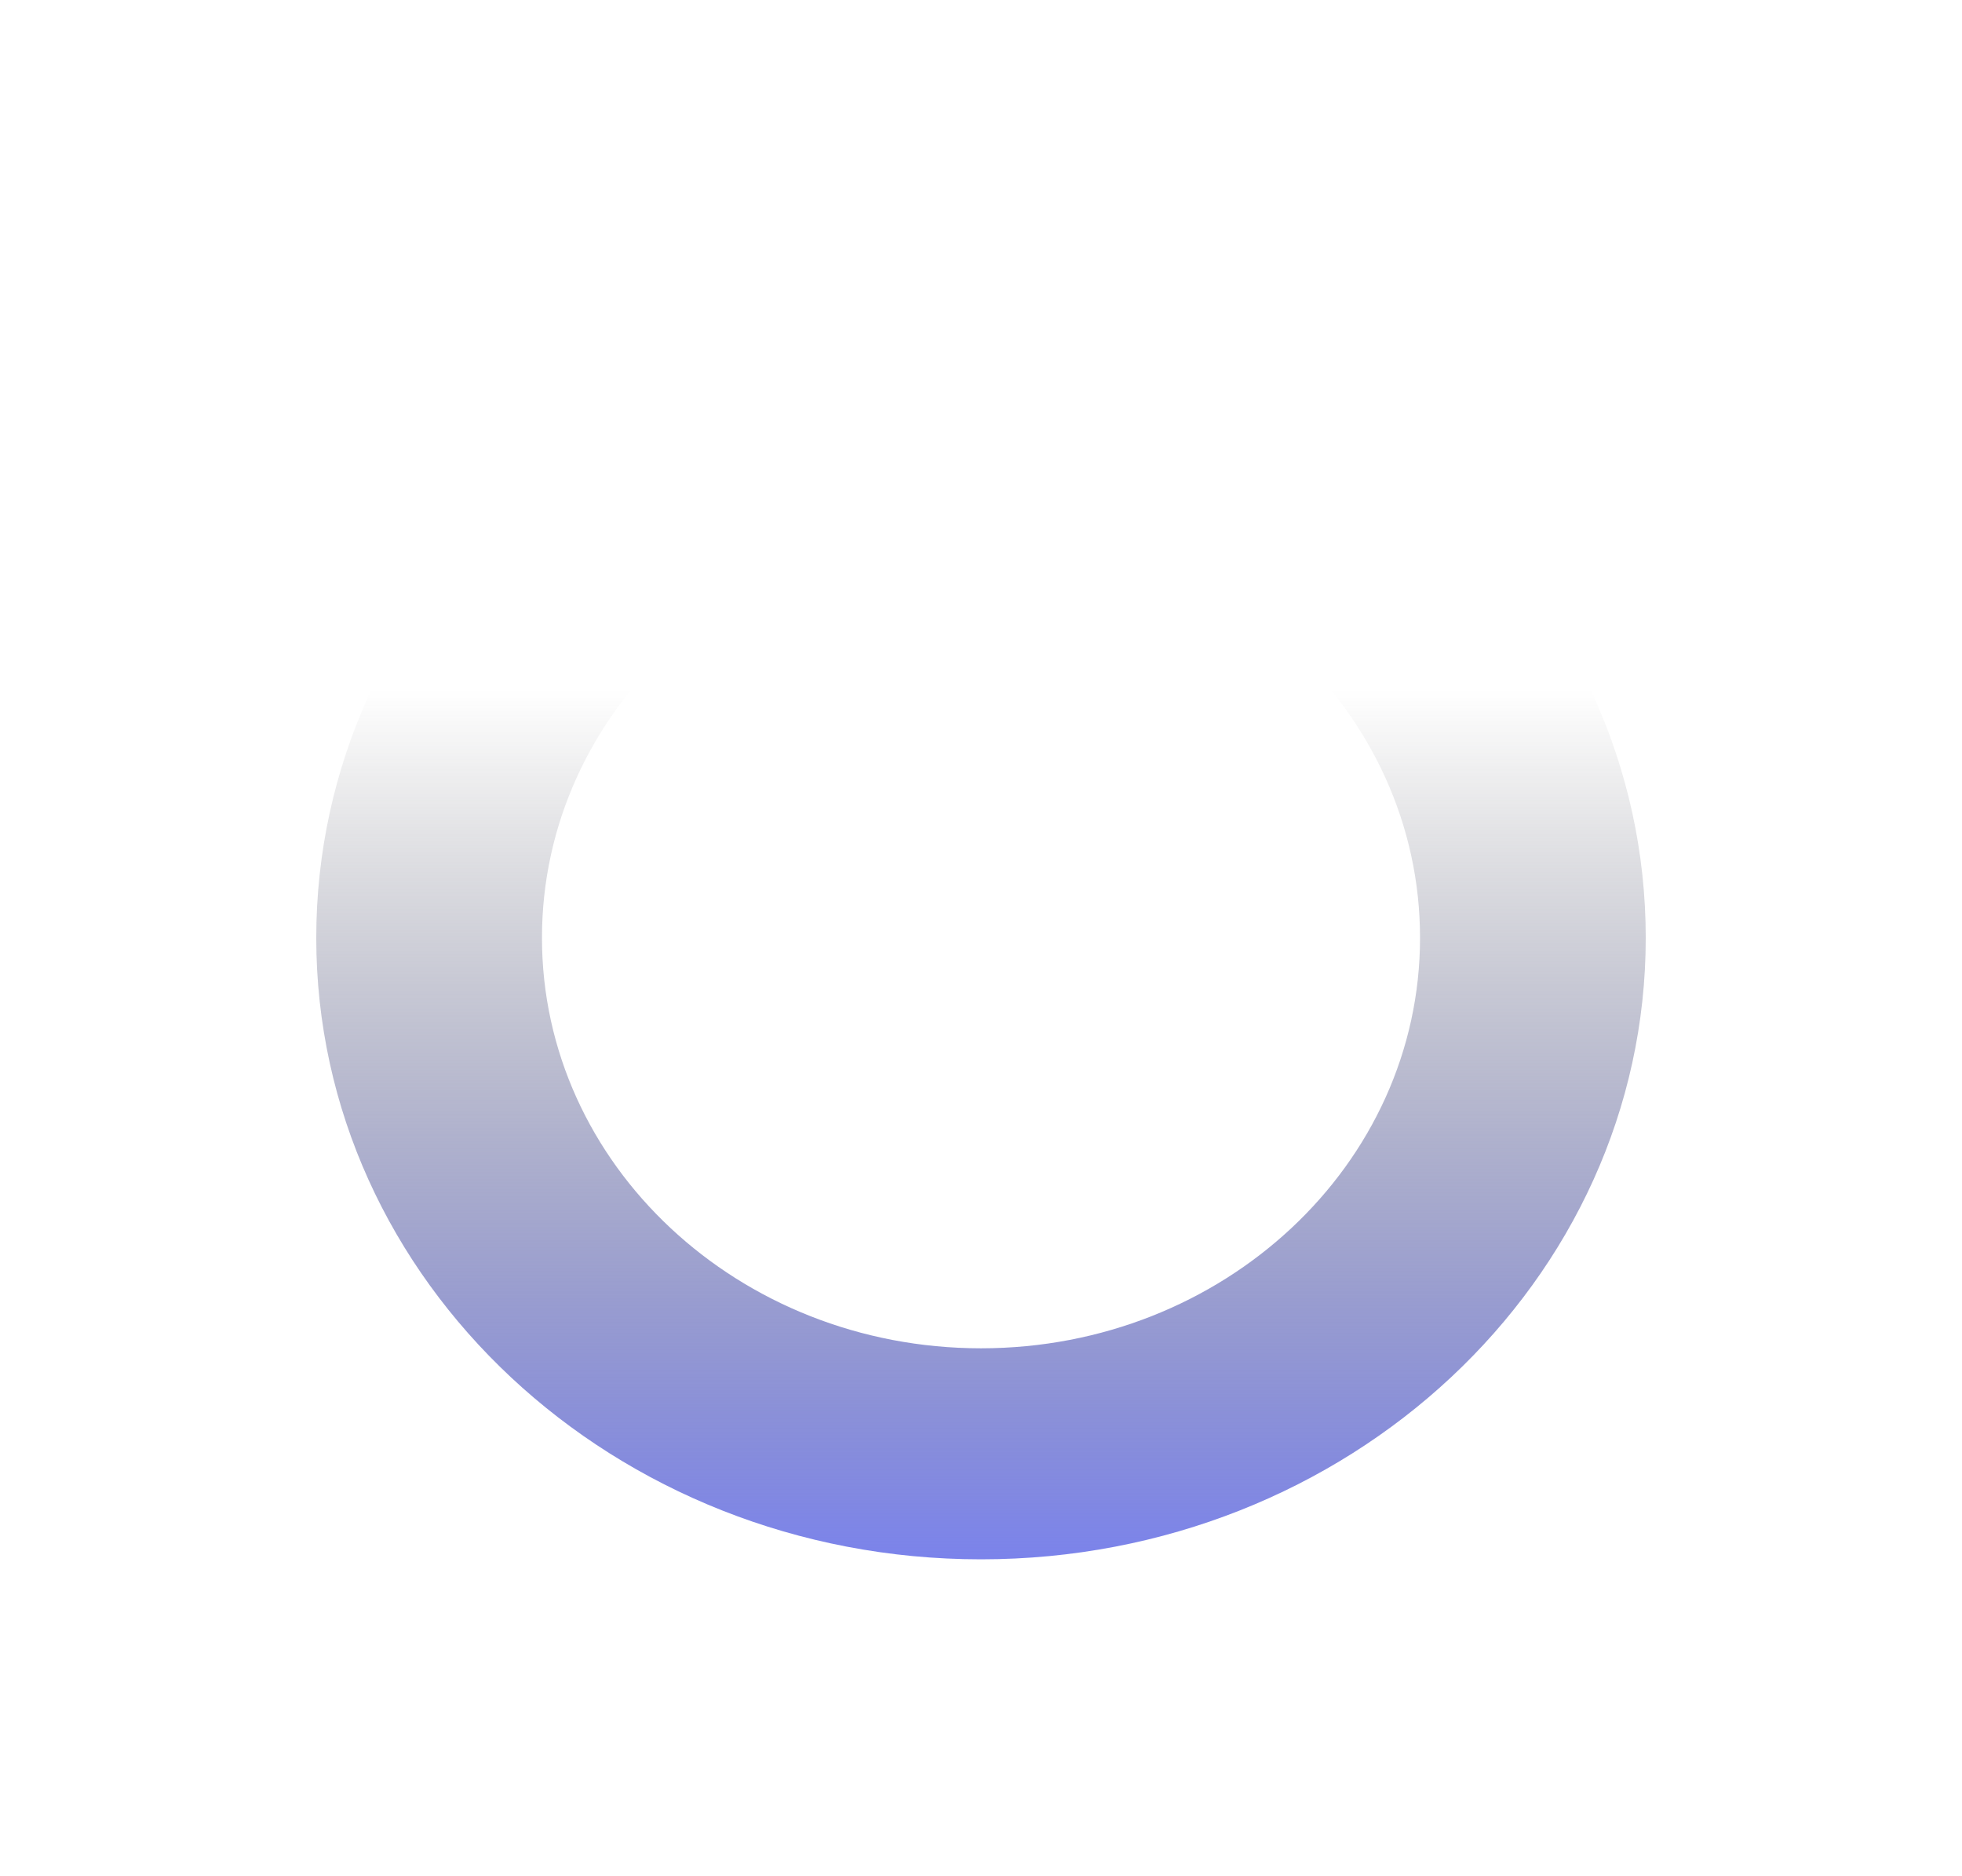
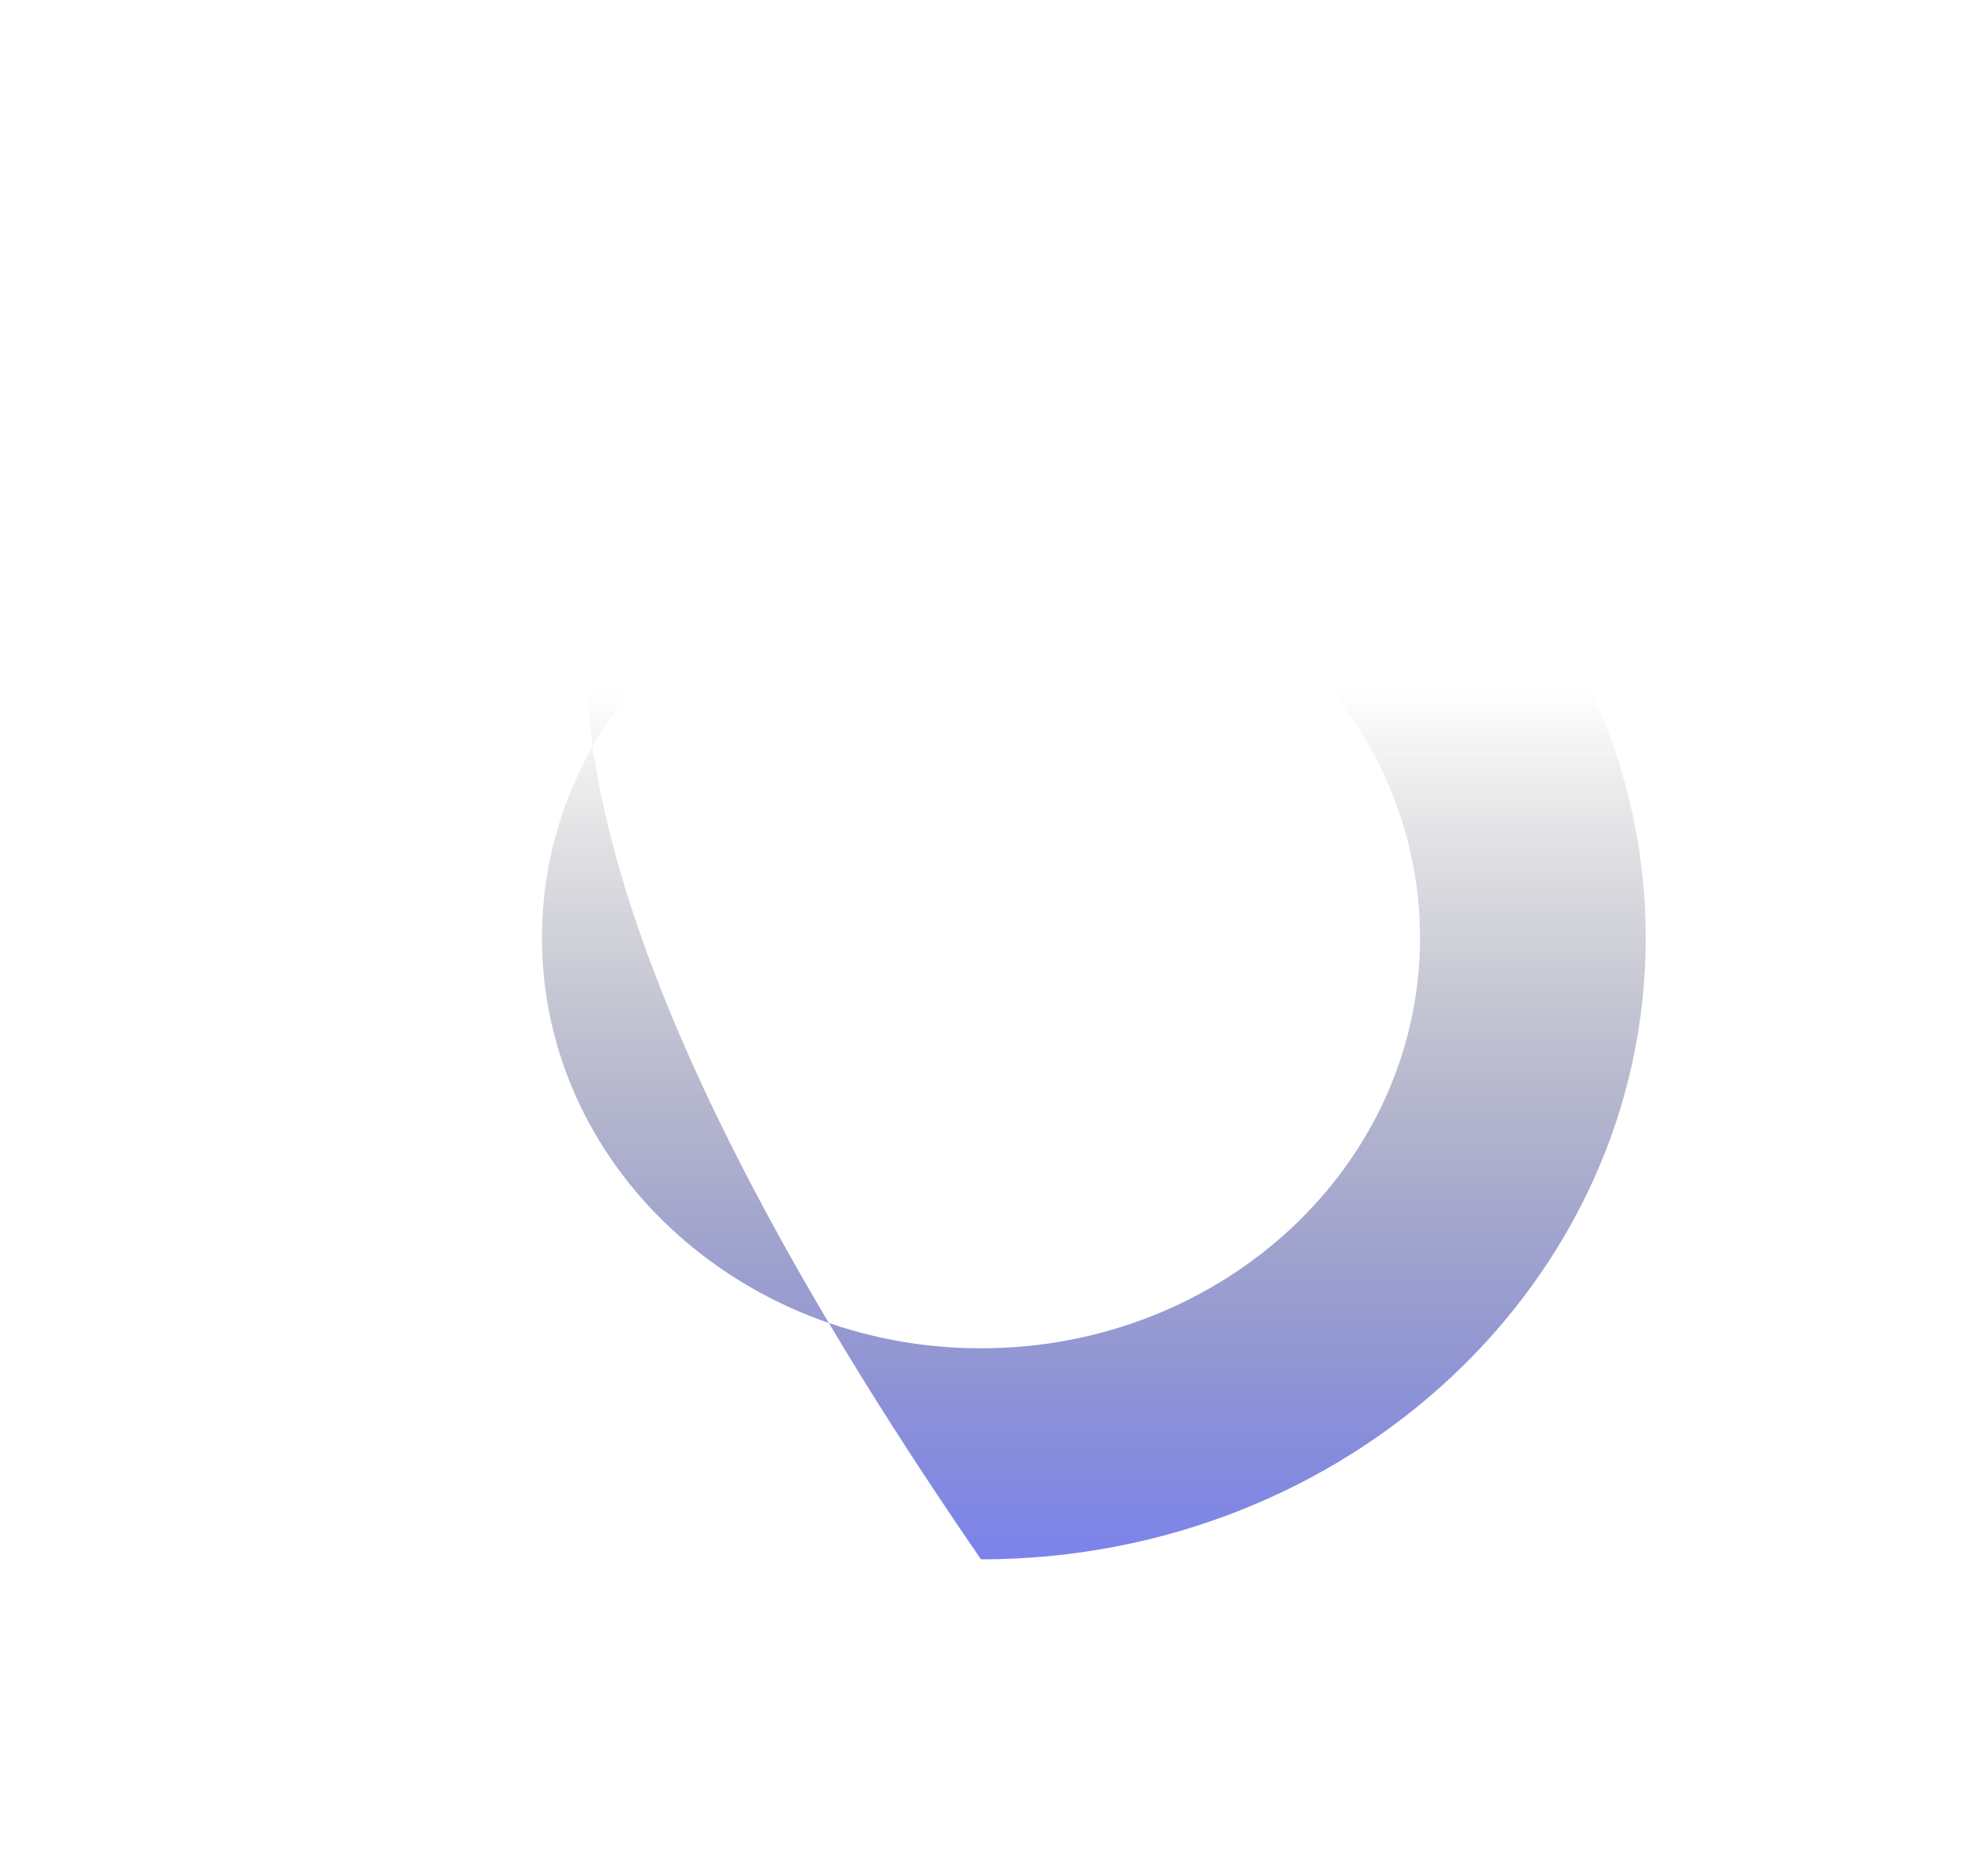
<svg xmlns="http://www.w3.org/2000/svg" width="1675" height="1601" viewBox="0 0 1675 1601" fill="none">
  <g filter="url(#filter0_f_395_559)">
-     <path d="M1405 800.5C1405 1093.49 1150.92 1331 837.5 1331C524.078 1331 270 1093.49 270 800.5C270 507.513 524.078 270 837.5 270C1150.92 270 1405 507.513 1405 800.5ZM462.689 800.5C462.689 994.006 630.497 1150.87 837.5 1150.87C1044.5 1150.87 1212.31 994.006 1212.31 800.5C1212.31 606.994 1044.5 450.126 837.5 450.126C630.497 450.126 462.689 606.994 462.689 800.5Z" fill="url(#paint0_linear_395_559)" />
+     <path d="M1405 800.5C1405 1093.49 1150.92 1331 837.5 1331C270 507.513 524.078 270 837.5 270C1150.92 270 1405 507.513 1405 800.5ZM462.689 800.5C462.689 994.006 630.497 1150.87 837.5 1150.87C1044.5 1150.87 1212.31 994.006 1212.31 800.5C1212.31 606.994 1044.5 450.126 837.5 450.126C630.497 450.126 462.689 606.994 462.689 800.5Z" fill="url(#paint0_linear_395_559)" />
  </g>
  <defs>
    <filter id="filter0_f_395_559" x="0" y="0" width="1675" height="1601" filterUnits="userSpaceOnUse" color-interpolation-filters="sRGB">
      <feFlood flood-opacity="0" result="BackgroundImageFix" />
      <feBlend mode="normal" in="SourceGraphic" in2="BackgroundImageFix" result="shape" />
      <feGaussianBlur stdDeviation="135" result="effect1_foregroundBlur_395_559" />
    </filter>
    <linearGradient id="paint0_linear_395_559" x1="837.5" y1="270" x2="837.5" y2="1331" gradientUnits="userSpaceOnUse">
      <stop offset="0.3" stop-color="#4C4C4C" stop-opacity="0" />
      <stop offset="1" stop-color="#7B83EB" />
    </linearGradient>
  </defs>
</svg>